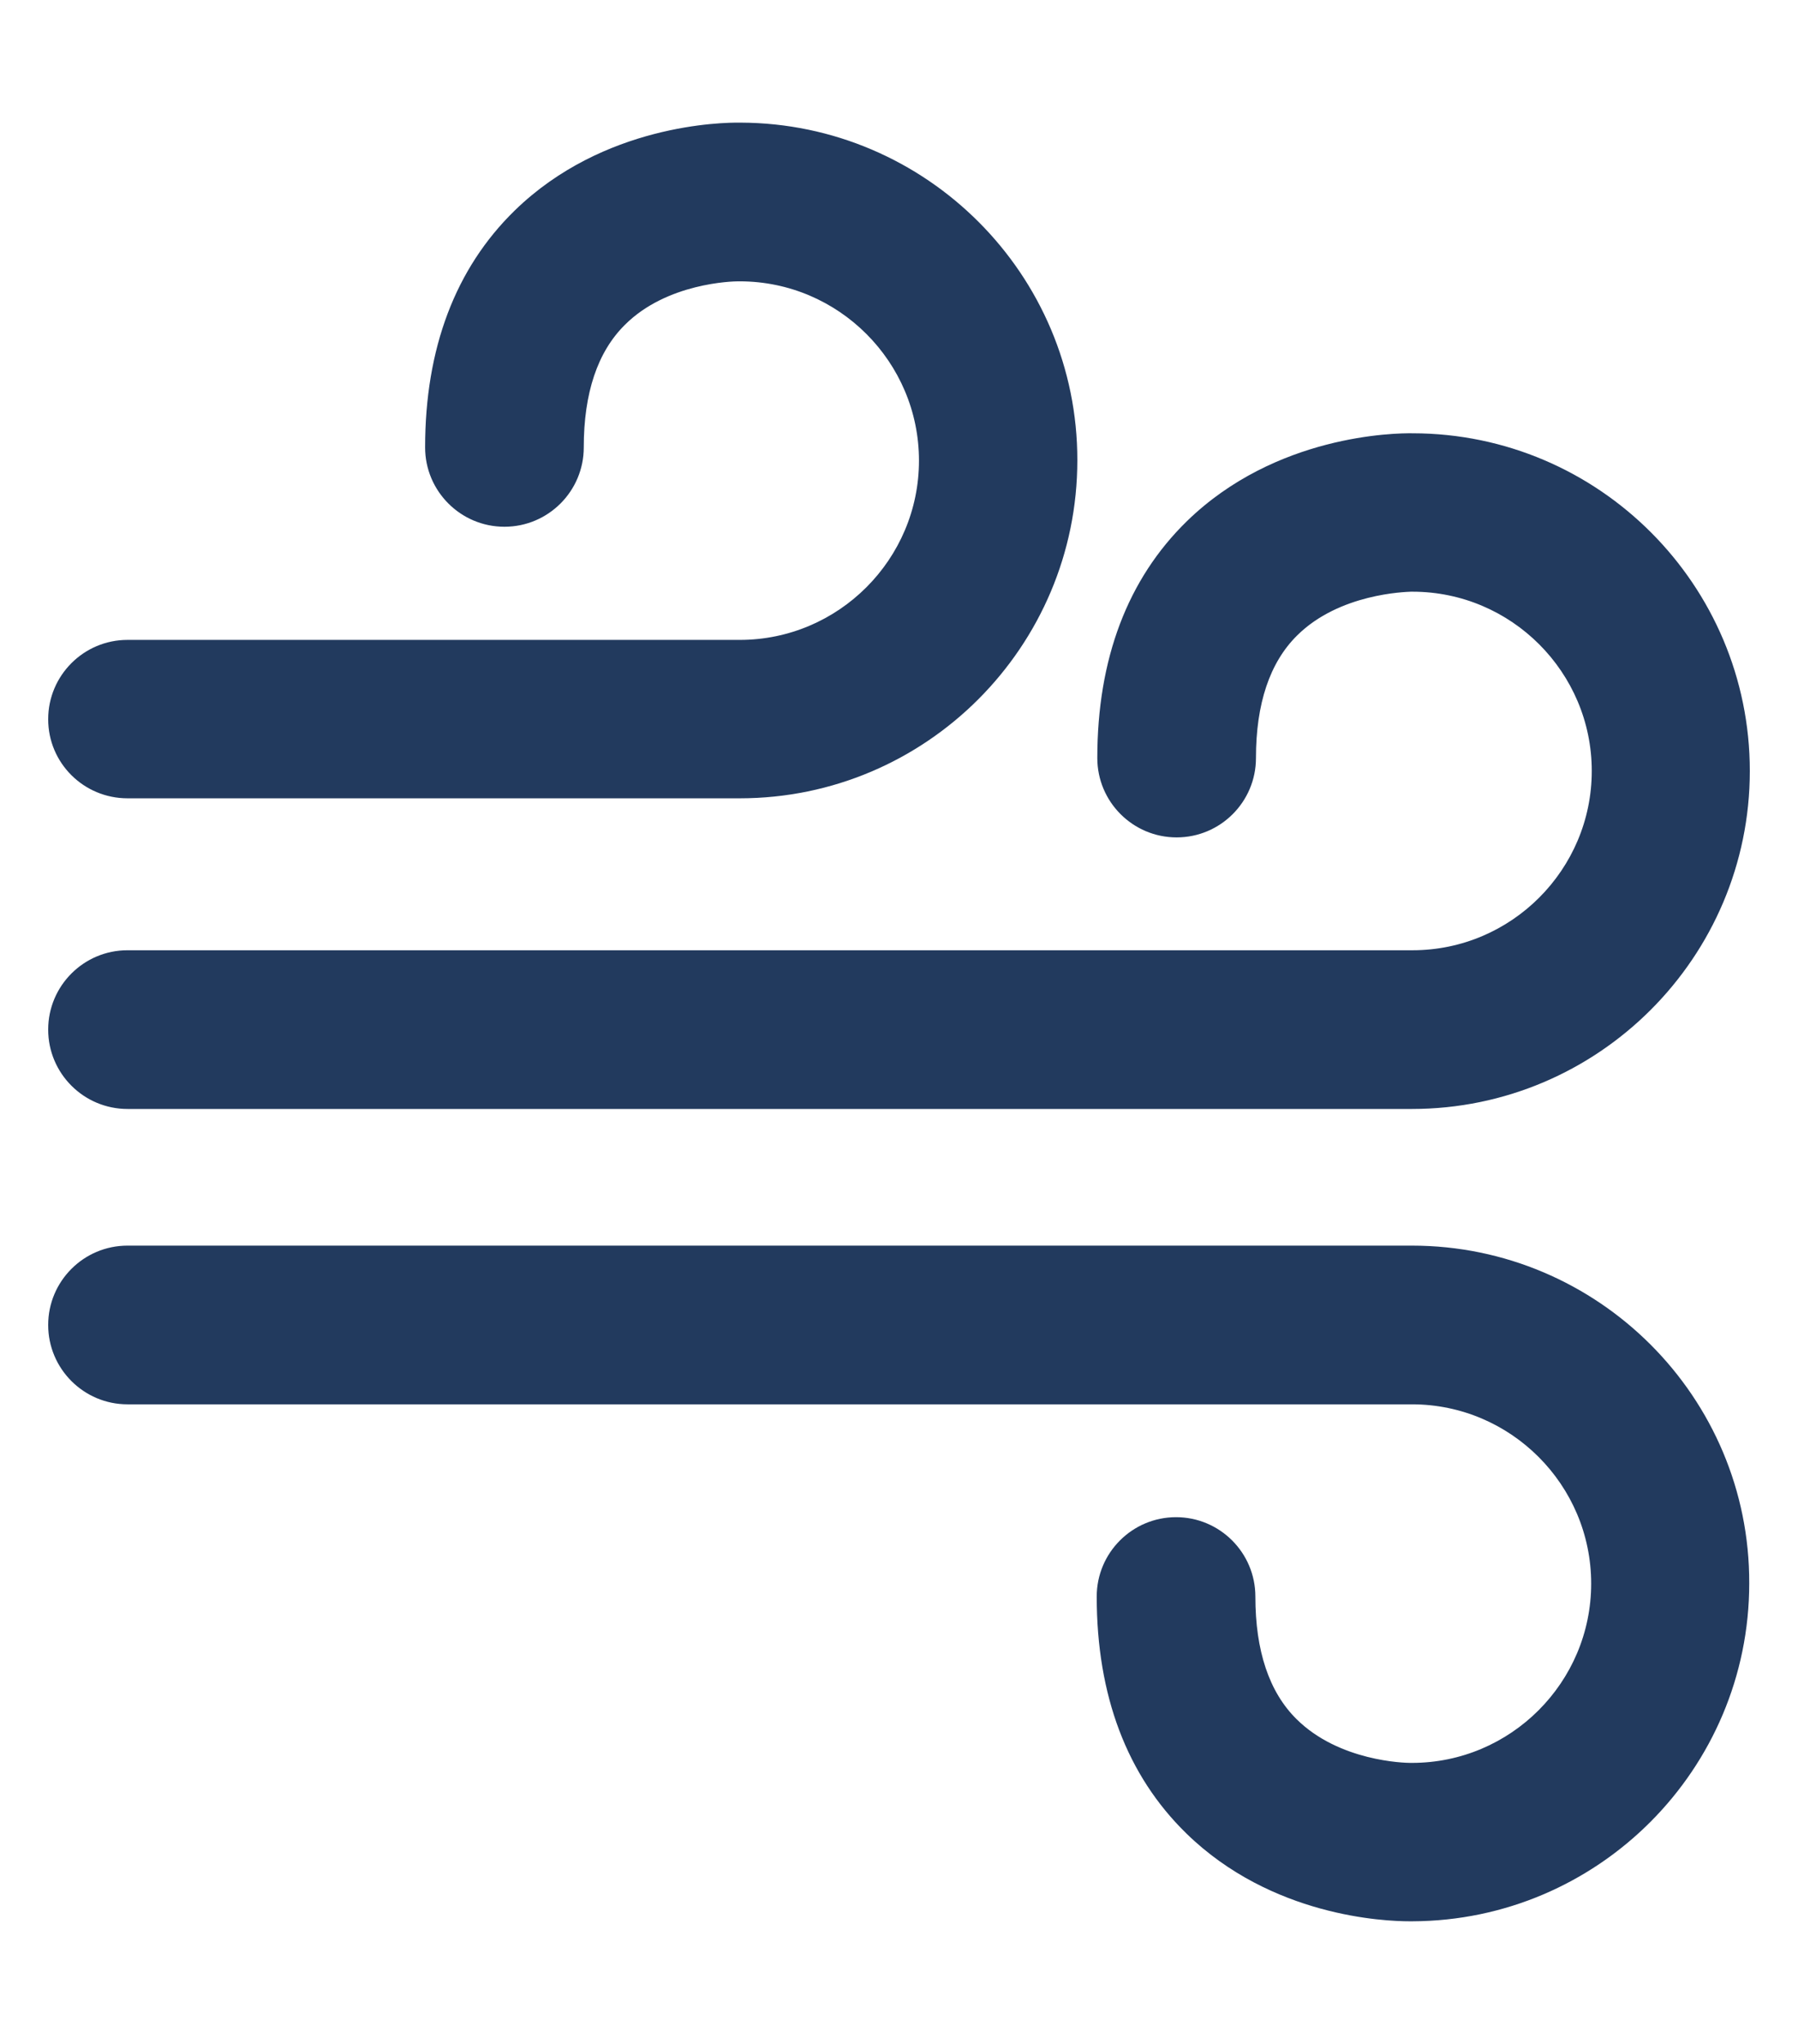
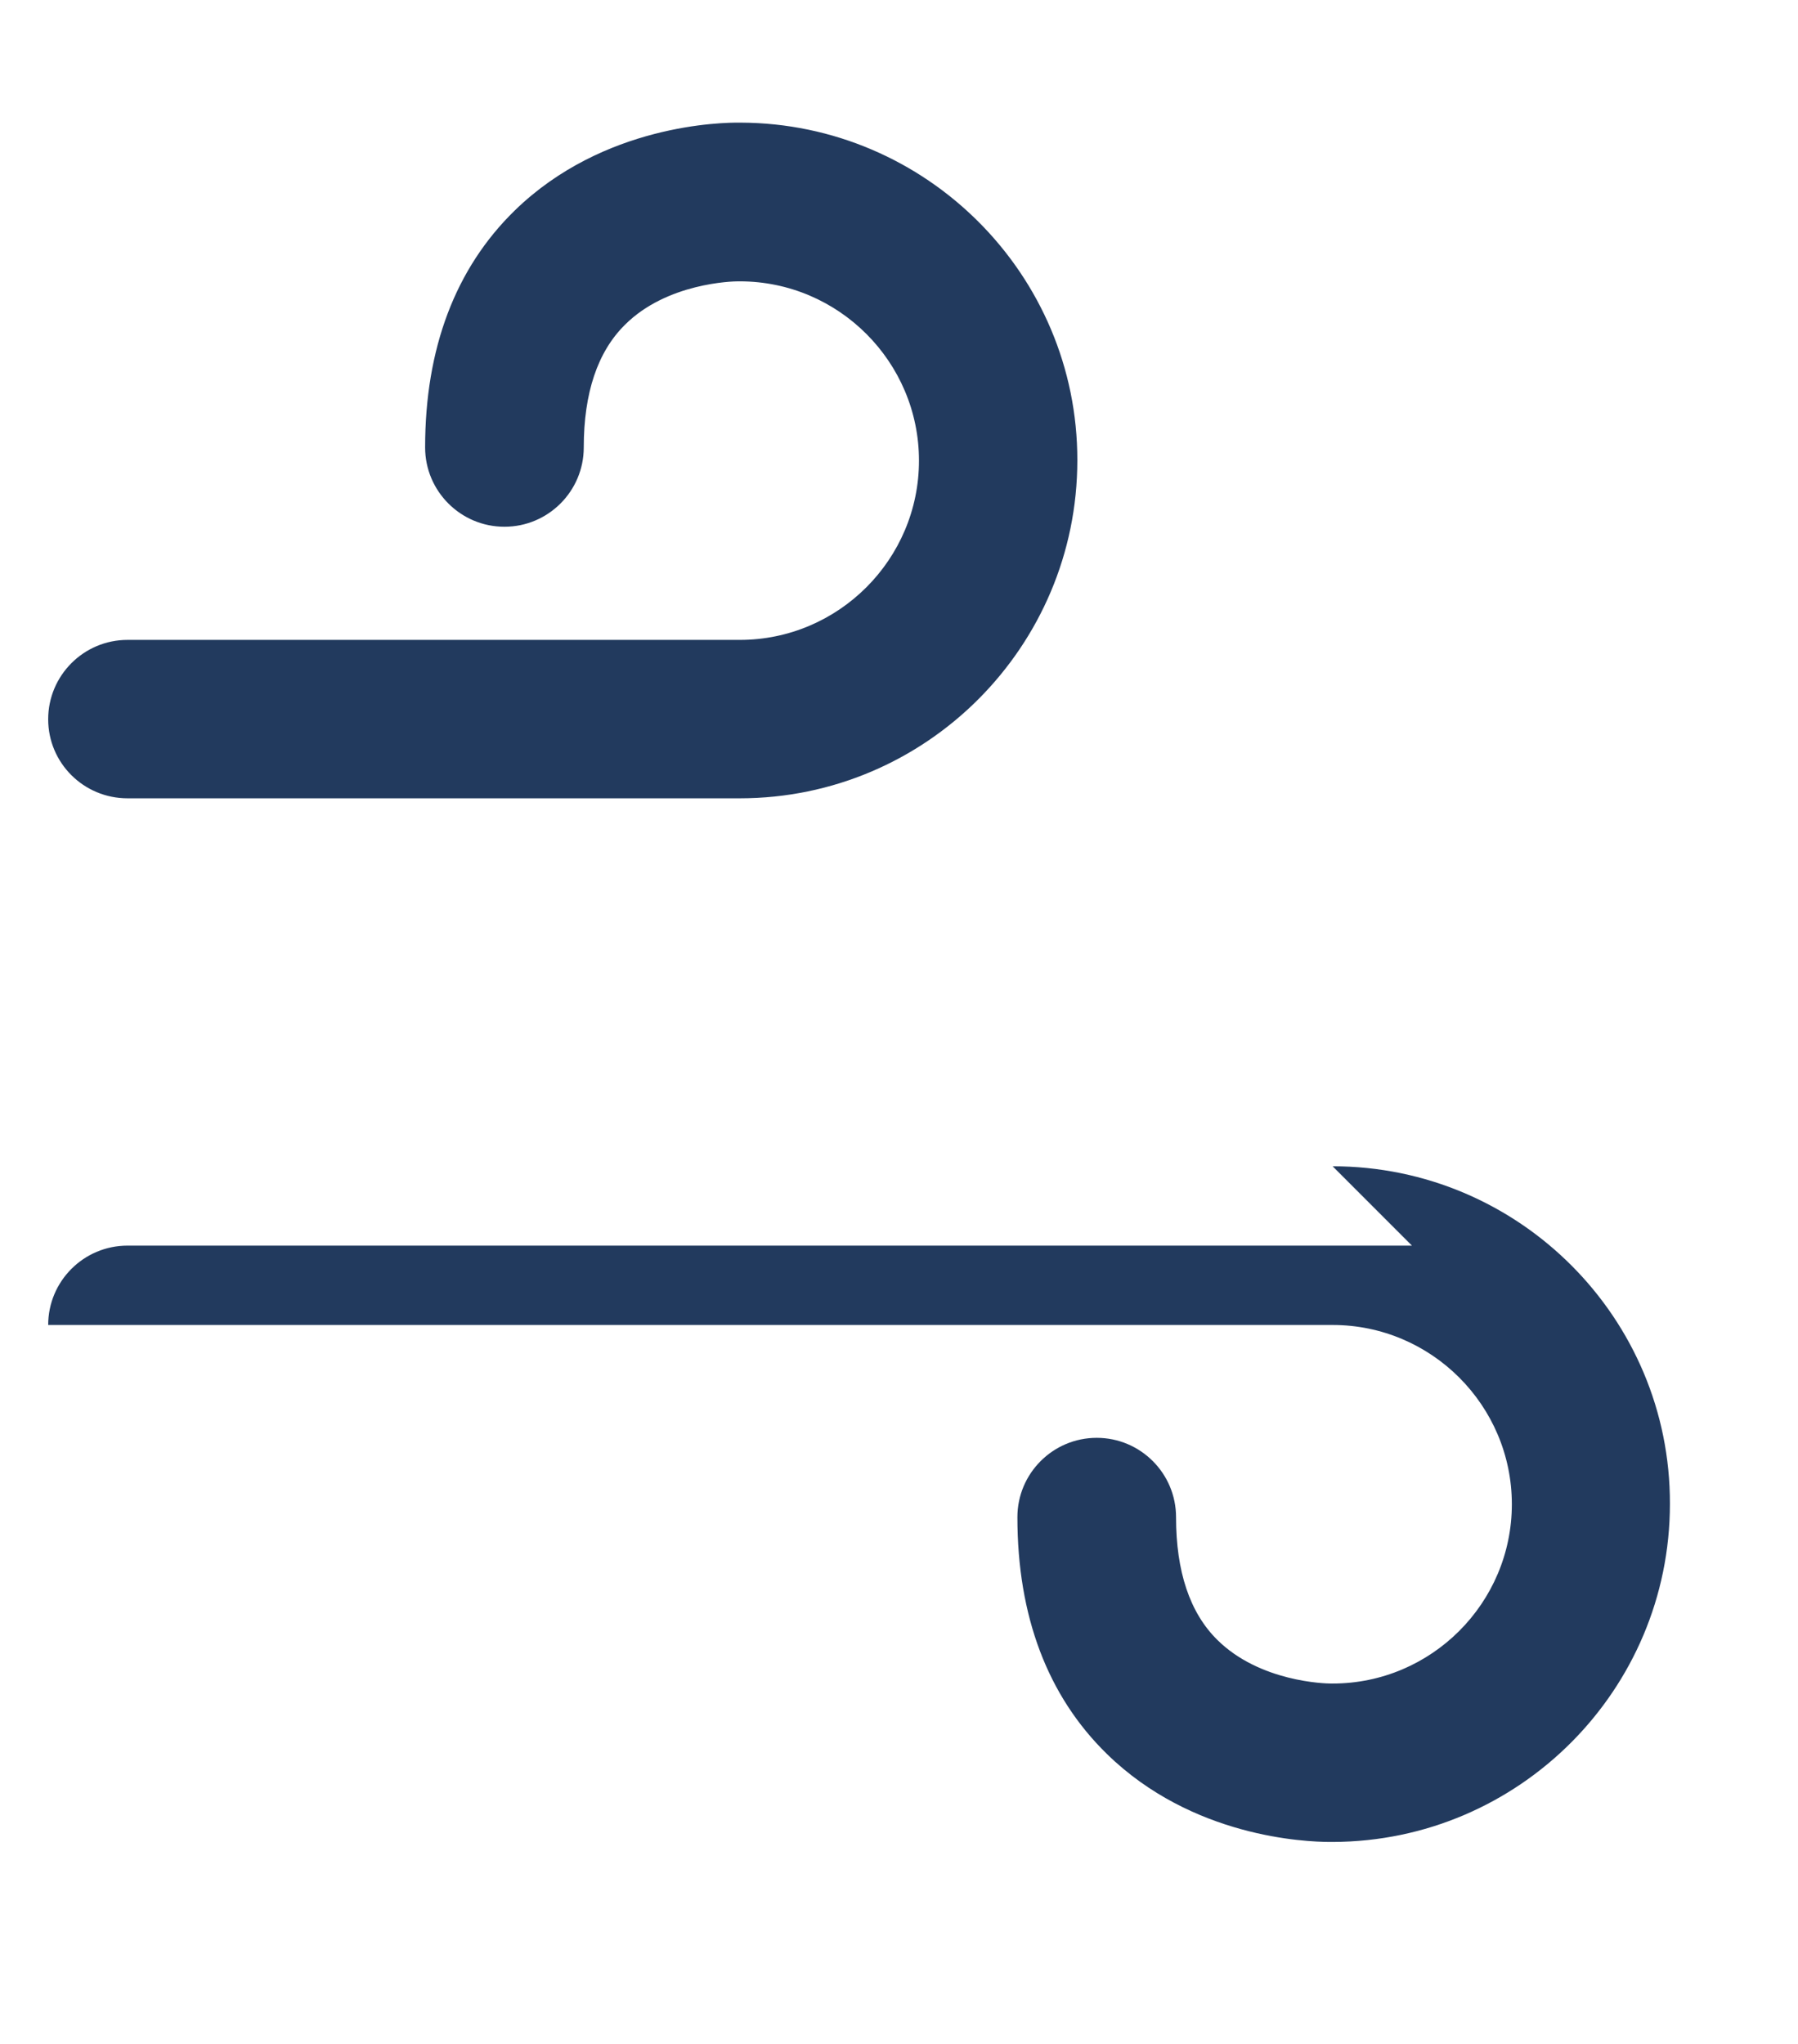
<svg xmlns="http://www.w3.org/2000/svg" version="1.1" id="Capa_1" x="0" y="0" viewBox="0 0 612 612" xml:space="preserve" width="22" height="25">
  <style>.st0{fill:#223a5e}</style>
-   <path class="st0" d="M43.4 335.6h437.2c63.4 0 115-51.6 115-115 0-63.3-51.4-114.8-114.7-114.9-6.2-.1-46.7.5-76.9 29.9-20.2 19.7-30.5 46.9-30.5 80.6 0 14.9 12.1 27 27 27s27-12.1 27-27c0-18.5 4.7-32.5 14-41.7 14.4-14.3 36.9-14.8 38.7-14.9h.6c33.6 0 61 27.4 61 61s-27.4 61-61 61H43.4c-14.9 0-27 12.1-27 27s12.1 27 27 27z" />
-   <path class="st0" d="M43.4 229.9h208.4c63.4 0 114.9-51.6 114.9-115C366.8 51.7 315.3.2 252.1 0c-6.3-.1-46.7.5-76.9 29.9-20.2 19.7-30.5 46.9-30.5 80.6 0 14.9 12.1 27 27 27s27-12.1 27-27c0-18.5 4.7-32.5 14-41.7C227 54.5 249.4 54 251.2 54h.6c33.6 0 61 27.4 61 61s-27.4 61-61 61H43.4c-14.9 0-27 12.1-27 27s12.1 26.9 27 26.9zm437.2 152.2H43.4c-14.9 0-27 12.1-27 27s12.1 27 27 27h437.2c33.6 0 61 27.4 61 61s-27.4 61-61 61h-.6c-1.8 0-24.2-.5-38.7-14.9-9.3-9.2-14-23.2-14-41.7 0-14.9-12.1-27-27-27s-27 12.1-27 27c0 33.7 10.3 60.9 30.5 80.6 29 28.3 67.4 29.9 76 29.9h.9c63.3-.2 114.7-51.7 114.7-115 .2-63.3-51.4-114.9-114.8-114.9z" />
+   <path class="st0" d="M43.4 229.9h208.4c63.4 0 114.9-51.6 114.9-115C366.8 51.7 315.3.2 252.1 0c-6.3-.1-46.7.5-76.9 29.9-20.2 19.7-30.5 46.9-30.5 80.6 0 14.9 12.1 27 27 27s27-12.1 27-27c0-18.5 4.7-32.5 14-41.7C227 54.5 249.4 54 251.2 54h.6c33.6 0 61 27.4 61 61s-27.4 61-61 61H43.4c-14.9 0-27 12.1-27 27s12.1 26.9 27 26.9zm437.2 152.2H43.4c-14.9 0-27 12.1-27 27h437.2c33.6 0 61 27.4 61 61s-27.4 61-61 61h-.6c-1.8 0-24.2-.5-38.7-14.9-9.3-9.2-14-23.2-14-41.7 0-14.9-12.1-27-27-27s-27 12.1-27 27c0 33.7 10.3 60.9 30.5 80.6 29 28.3 67.4 29.9 76 29.9h.9c63.3-.2 114.7-51.7 114.7-115 .2-63.3-51.4-114.9-114.8-114.9z" />
</svg>